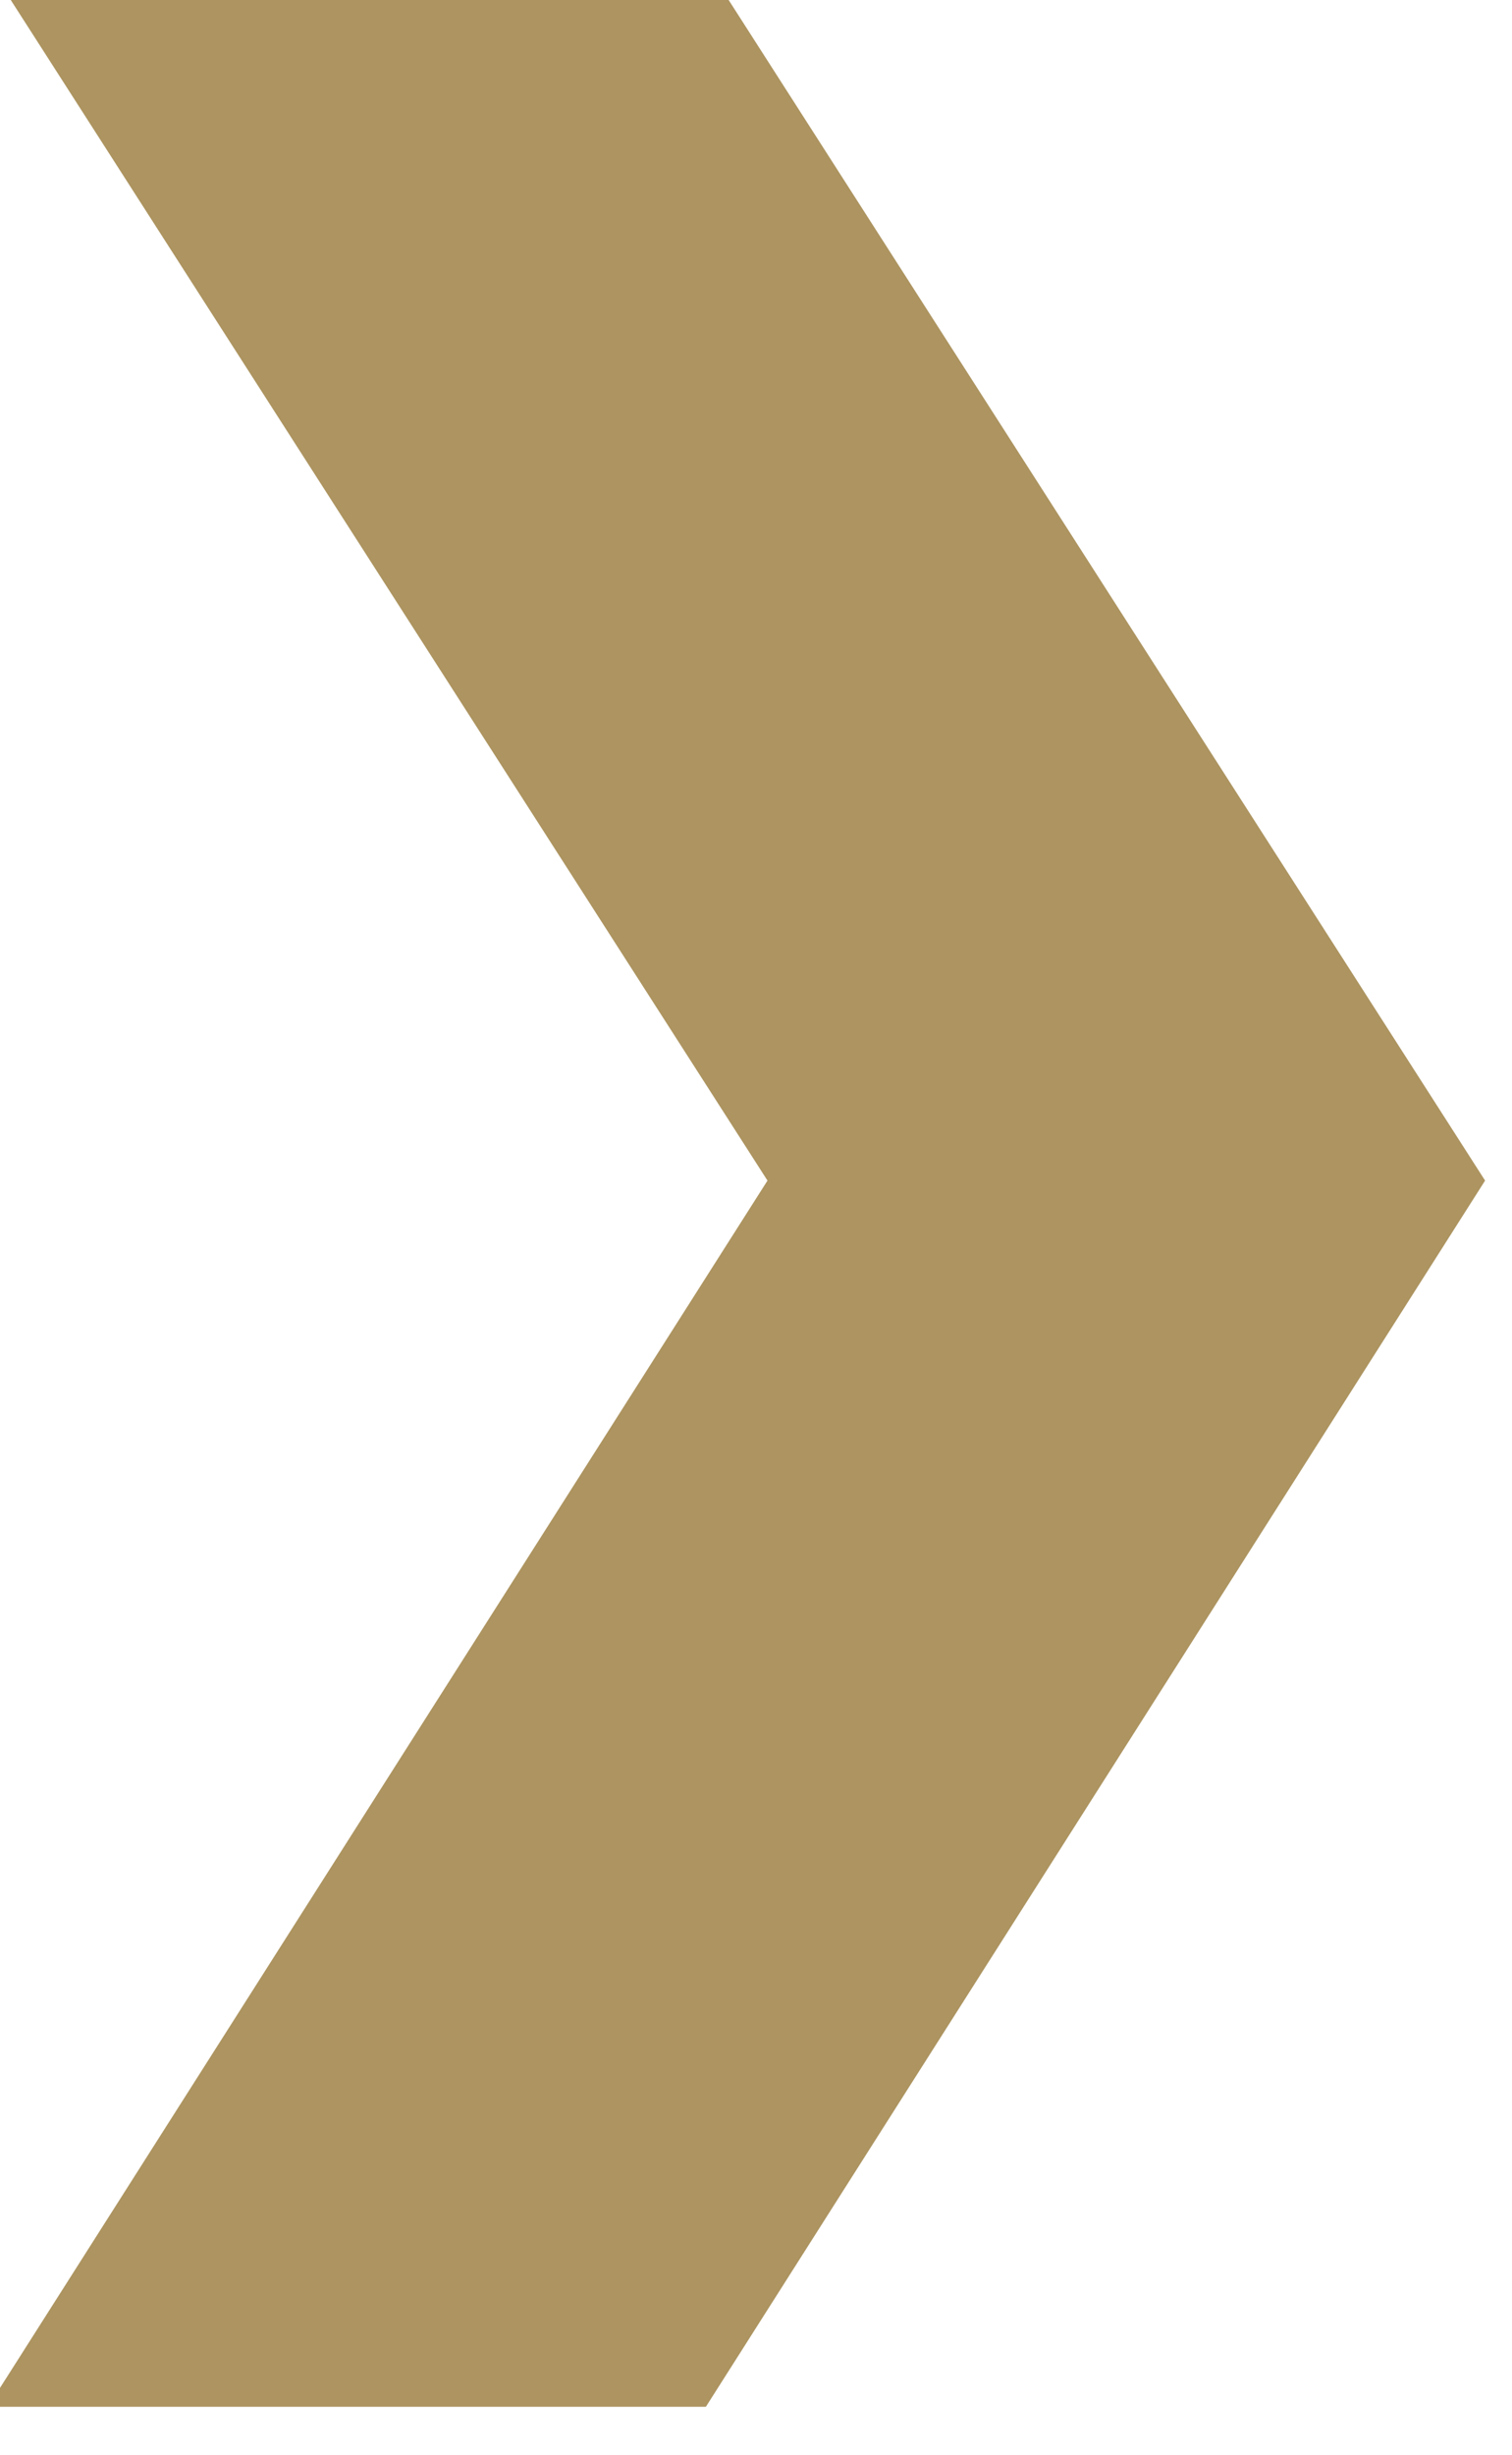
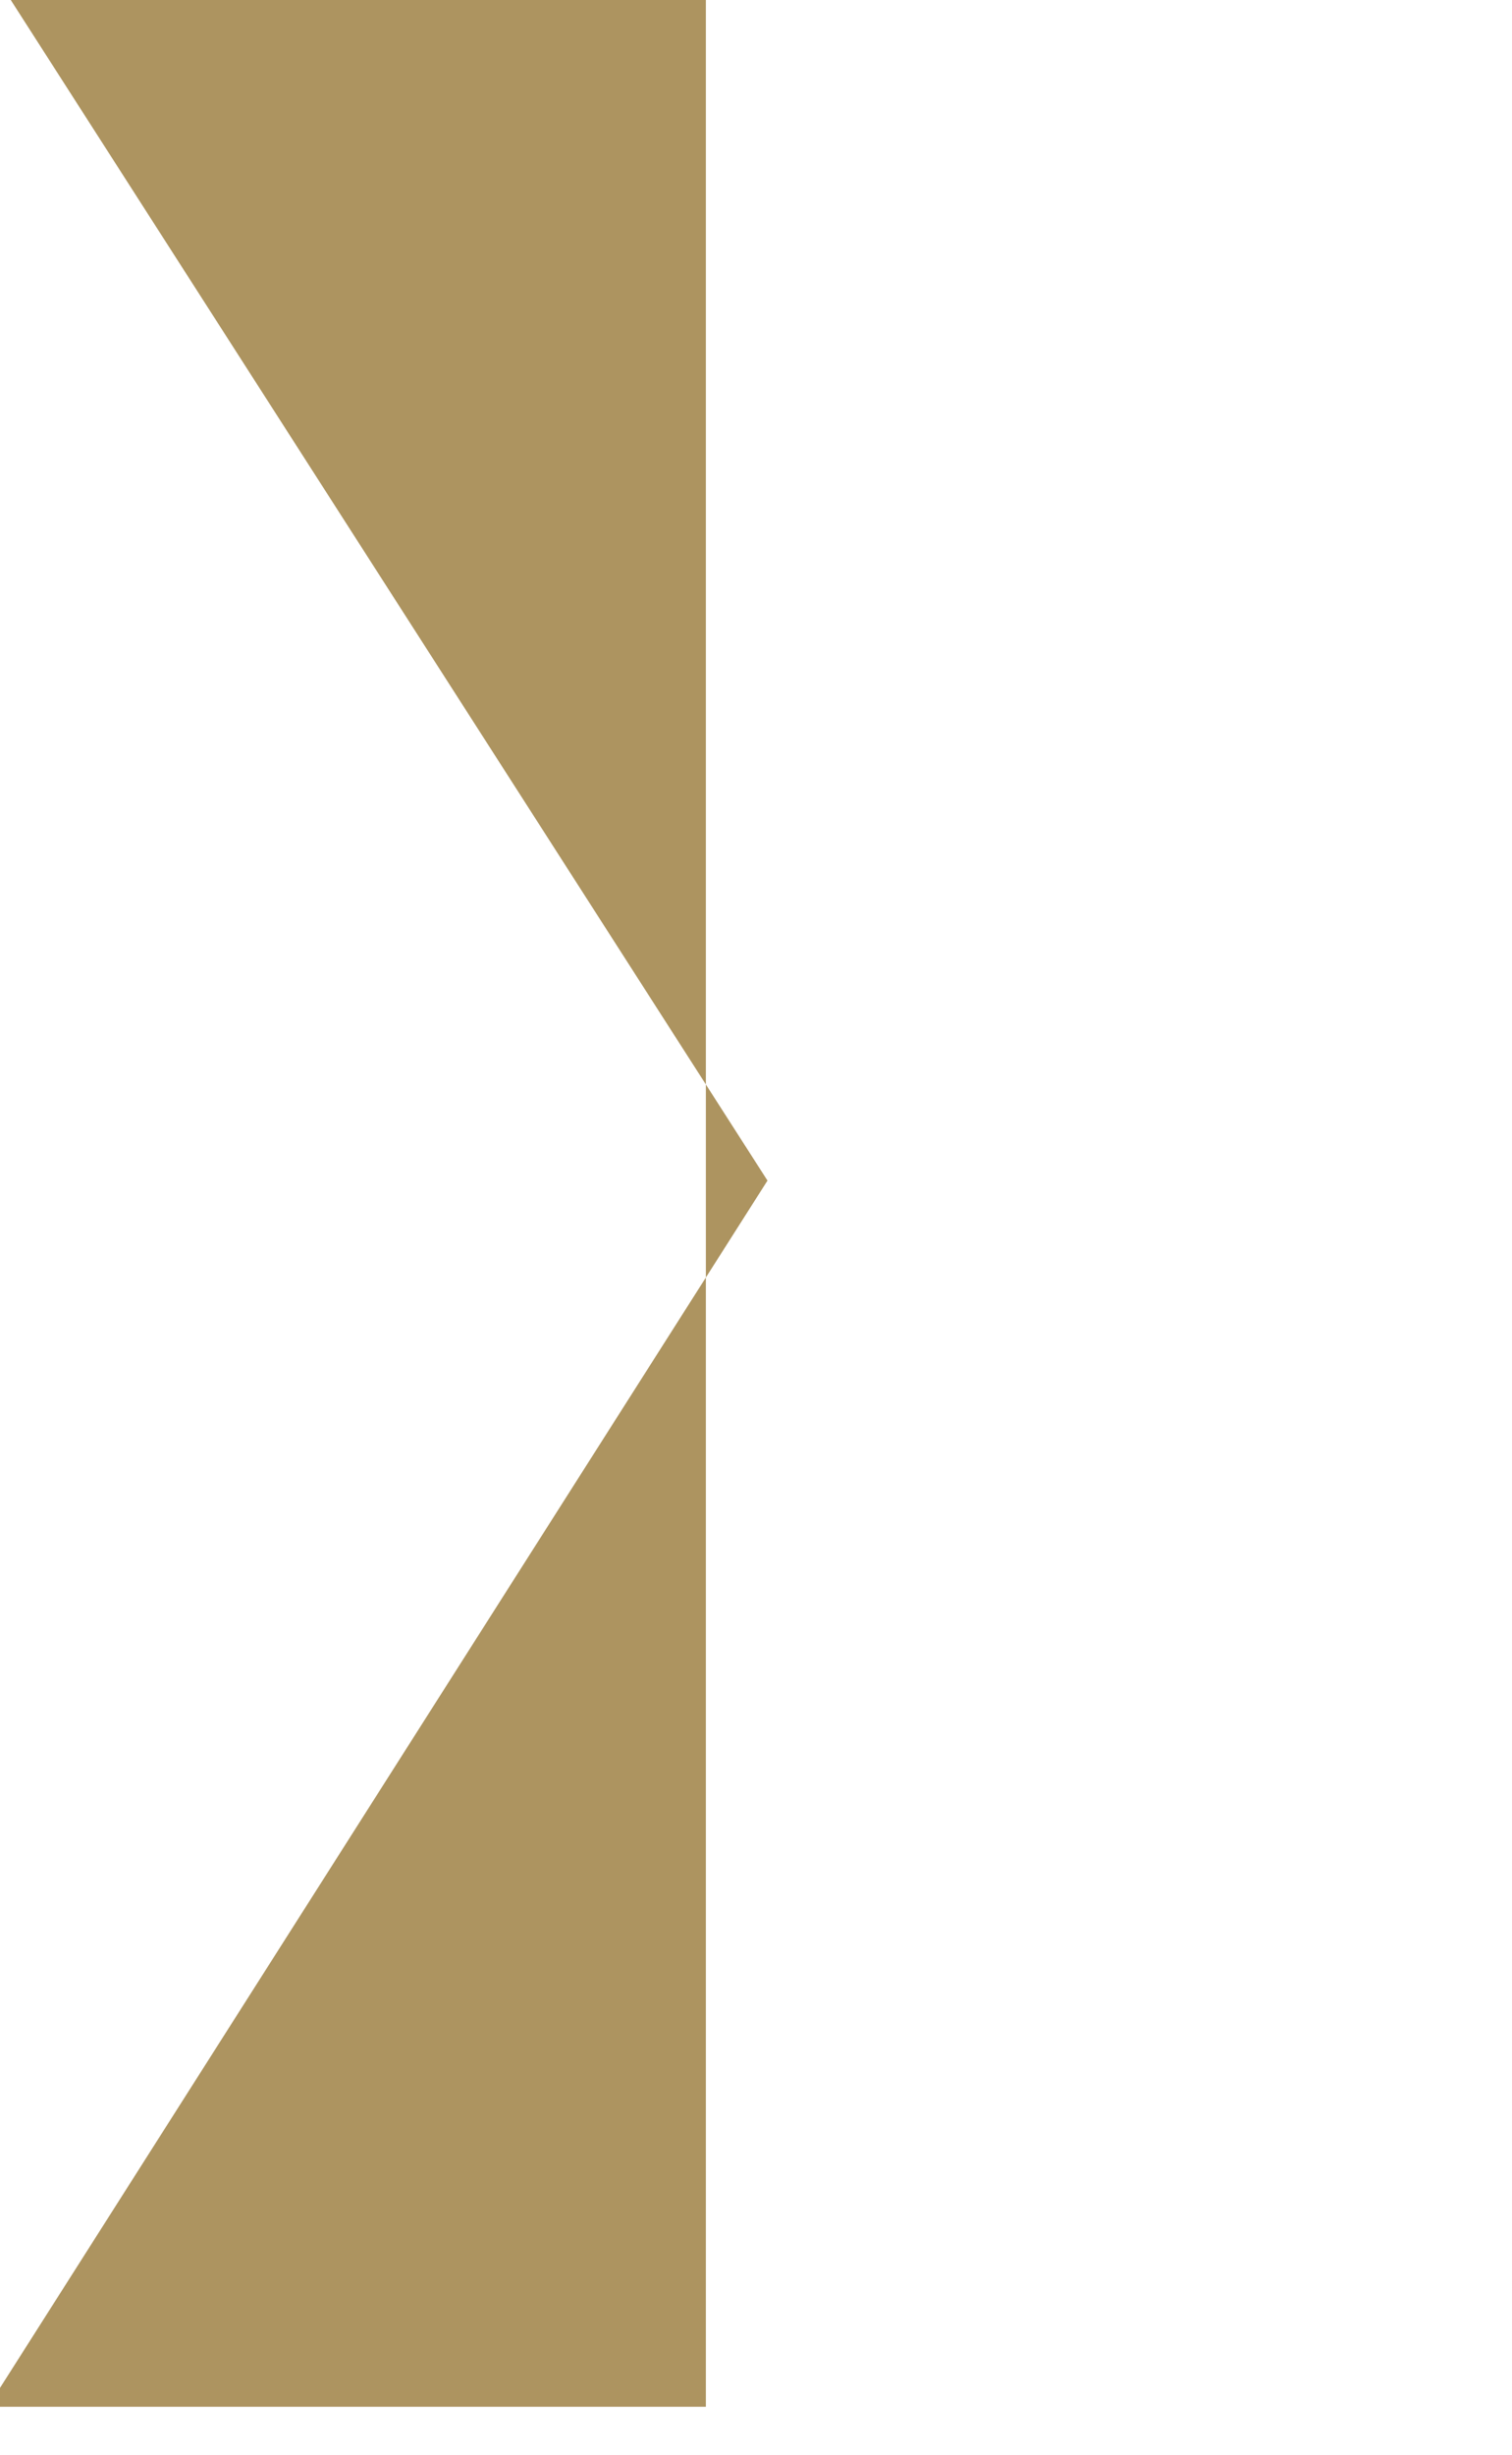
<svg xmlns="http://www.w3.org/2000/svg" width="100%" height="100%" viewBox="0 0 45 73" version="1.1" xml:space="preserve" style="fill-rule:evenodd;clip-rule:evenodd;stroke-linejoin:round;stroke-miterlimit:2;">
  <g transform="matrix(1,0,0,1,-8519.15,-25157.5)">
    <g transform="matrix(8.333,0,0,8.333,0,0)">
      <g transform="matrix(1,0,0,1,1024.86,3027.61)">
-         <path d="M0,-8.716L2.783,-4.376L0,0L-2.564,0L0.22,-4.376L-2.564,-8.716L0,-8.716Z" style="fill:rgb(173,148,96);fill-rule:nonzero;" />
+         <path d="M0,-8.716L0,0L-2.564,0L0.22,-4.376L-2.564,-8.716L0,-8.716Z" style="fill:rgb(173,148,96);fill-rule:nonzero;" />
      </g>
    </g>
  </g>
</svg>